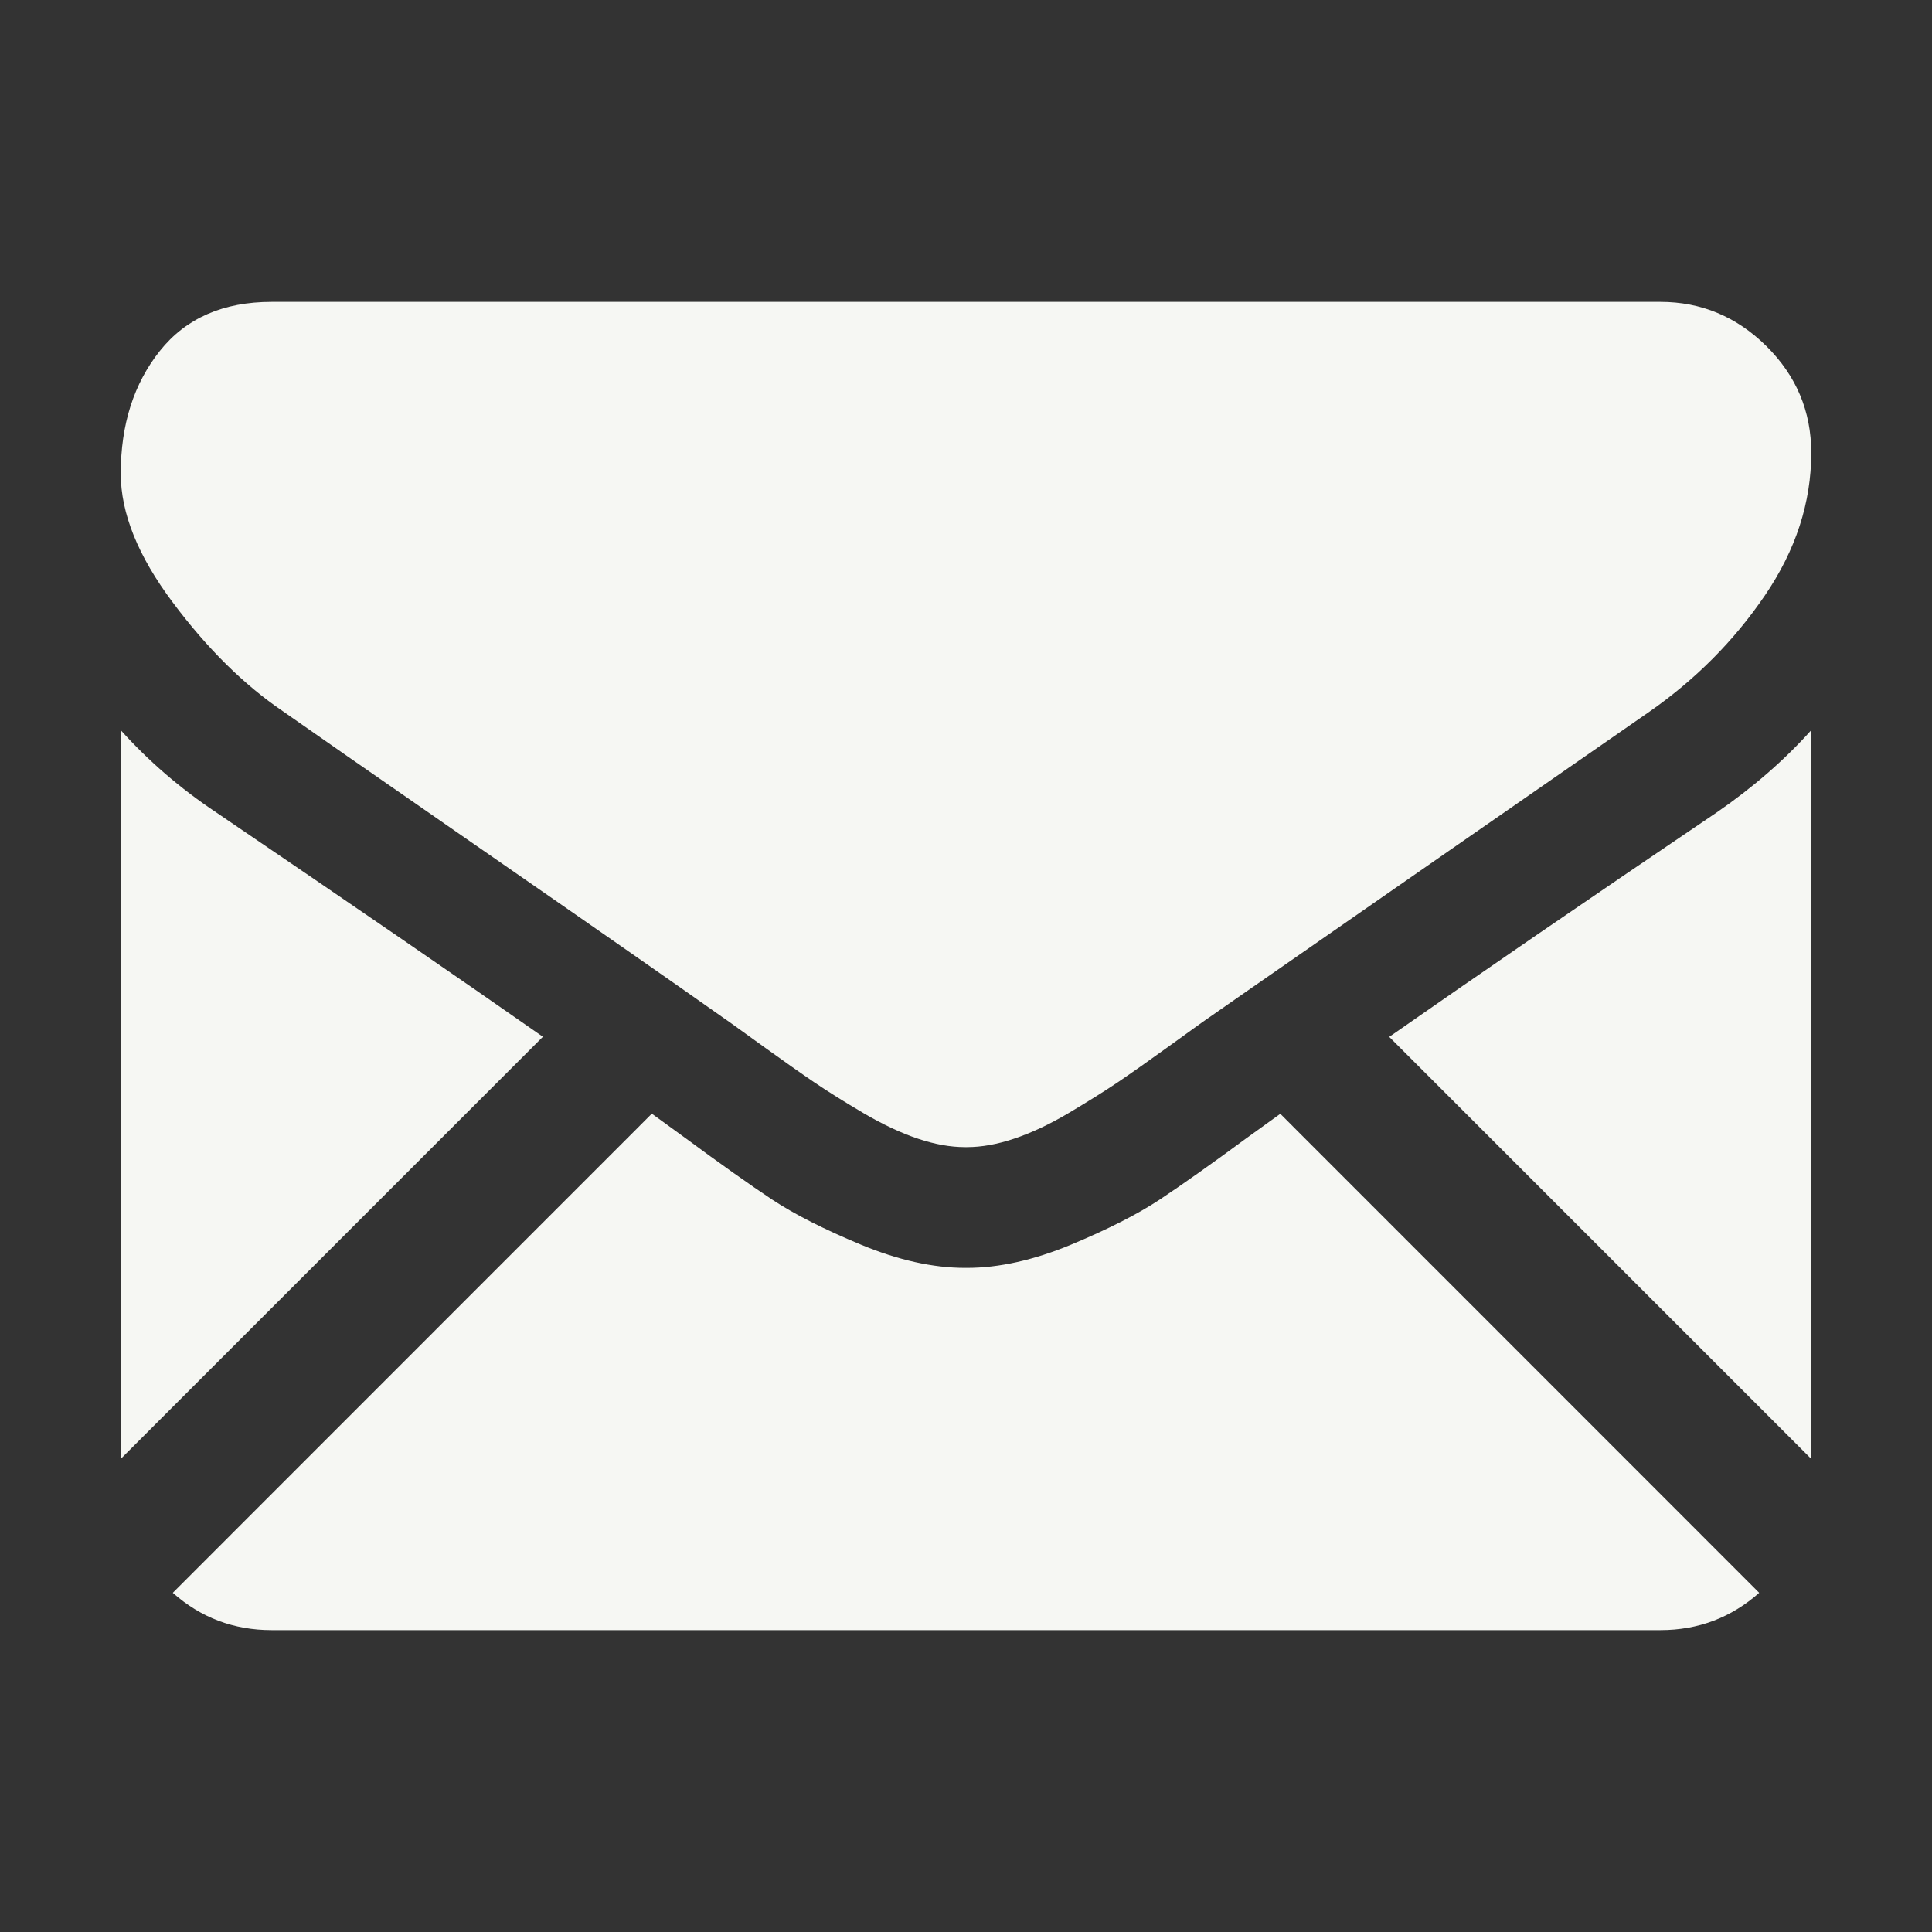
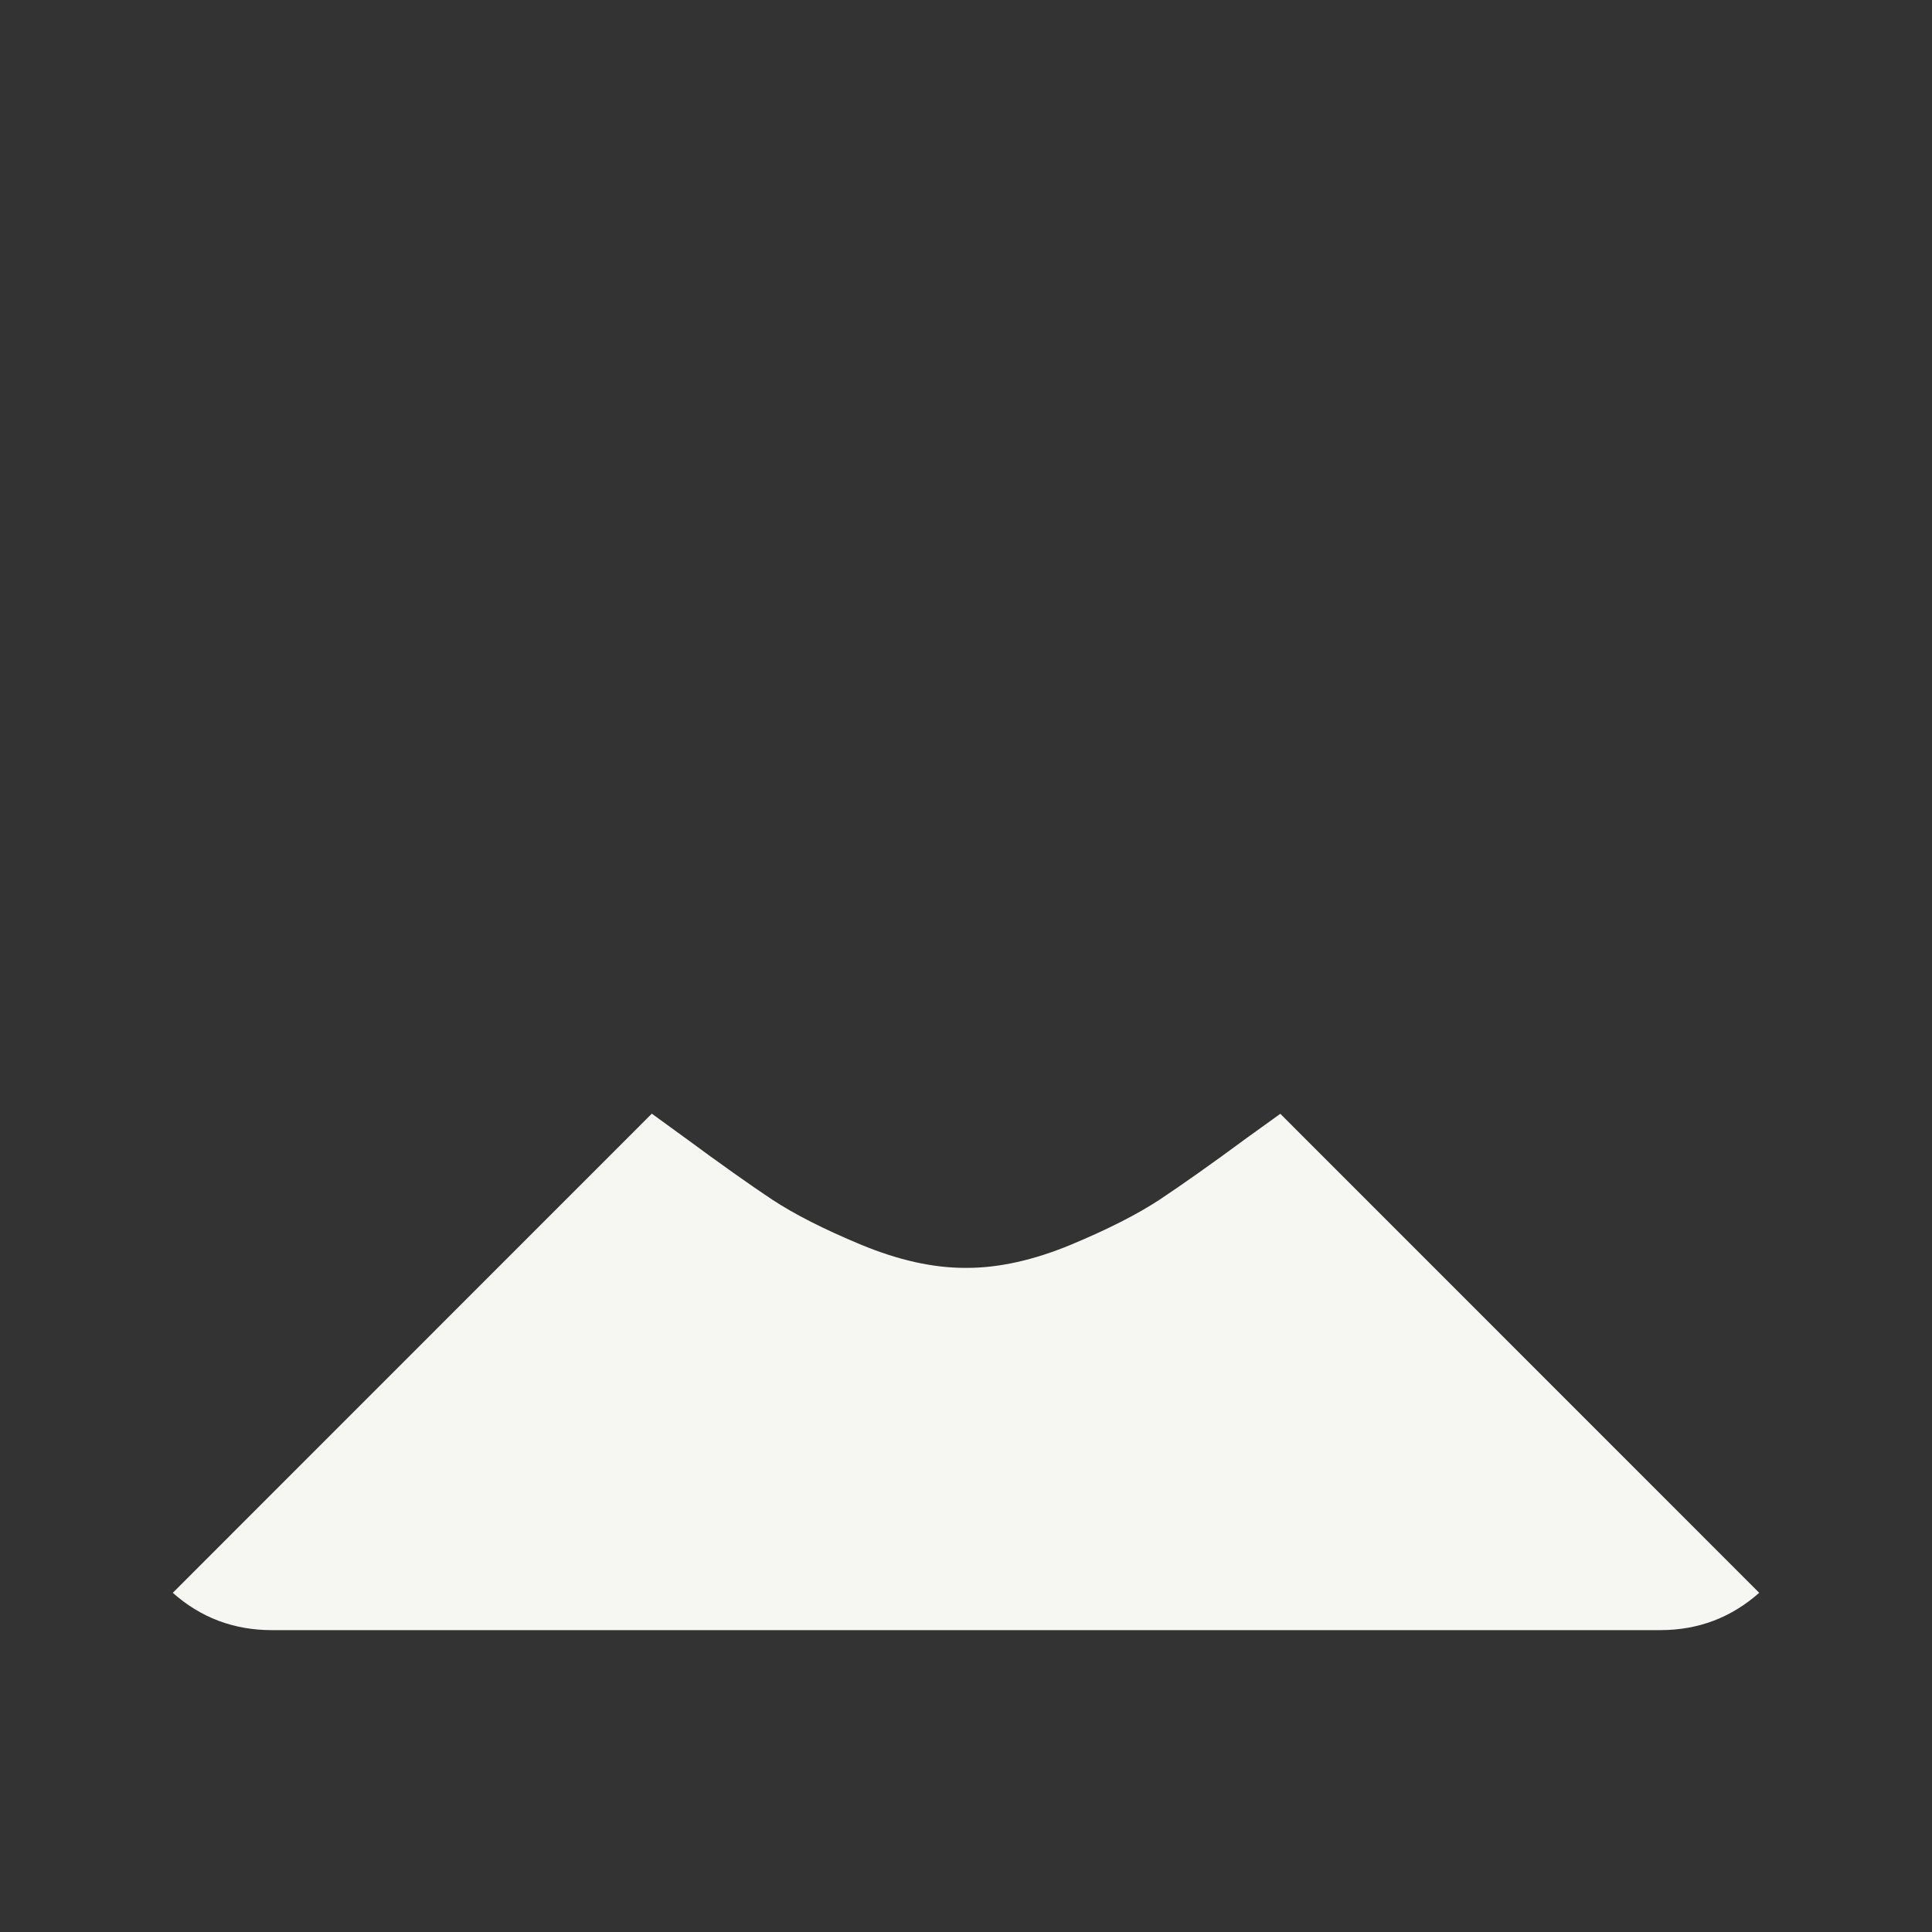
<svg xmlns="http://www.w3.org/2000/svg" width="16" height="16" viewBox="0 0 16 16" fill="none">
  <rect x="0" y="0" width="16" height="16" fill="#333333" stroke="none" />
  <path d="M13.75 13.5C14.065 13.5 14.337 13.396 14.569 13.191L10.603 9.224C10.507 9.293 10.415 9.359 10.328 9.422C10.031 9.641 9.79 9.811 9.605 9.934C9.42 10.056 9.174 10.181 8.867 10.309C8.56 10.436 8.273 10.5 8.008 10.5H8H7.992C7.726 10.5 7.44 10.436 7.133 10.309C6.825 10.181 6.579 10.056 6.394 9.934C6.209 9.811 5.969 9.641 5.672 9.422C5.589 9.361 5.497 9.295 5.398 9.223L1.431 13.191C1.662 13.396 1.935 13.5 2.25 13.5H13.75Z" fill="#F6F7F3" />
-   <path d="M1.789 6.727C1.492 6.529 1.229 6.302 1 6.047V12.082L4.496 8.586C3.797 8.097 2.895 7.478 1.789 6.727Z" fill="#F6F7F3" />
-   <path d="M14.219 6.727C13.154 7.447 12.25 8.067 11.505 8.587L15 12.082V6.047C14.776 6.297 14.515 6.523 14.219 6.727Z" fill="#F6F7F3" />
-   <path d="M13.75 2.5H2.25C1.849 2.5 1.54 2.635 1.324 2.906C1.108 3.177 1 3.516 1 3.922C1 4.25 1.143 4.605 1.43 4.988C1.716 5.371 2.021 5.672 2.344 5.891C2.521 6.016 3.055 6.387 3.945 7.004C4.426 7.337 4.844 7.627 5.204 7.878C5.51 8.091 5.774 8.276 5.992 8.43C6.017 8.447 6.057 8.475 6.109 8.513C6.165 8.553 6.236 8.605 6.324 8.668C6.494 8.79 6.634 8.889 6.746 8.965C6.858 9.041 6.993 9.125 7.152 9.219C7.311 9.312 7.461 9.383 7.602 9.43C7.742 9.477 7.872 9.5 7.992 9.5H8H8.008C8.128 9.5 8.258 9.477 8.398 9.43C8.539 9.383 8.689 9.313 8.848 9.219C9.006 9.125 9.142 9.04 9.254 8.965C9.366 8.889 9.507 8.79 9.676 8.668C9.764 8.605 9.835 8.553 9.891 8.513C9.943 8.475 9.983 8.447 10.008 8.43C10.178 8.311 10.443 8.127 10.799 7.88C11.446 7.43 12.4 6.768 13.664 5.891C14.044 5.625 14.362 5.305 14.617 4.93C14.872 4.555 15 4.162 15 3.75C15 3.406 14.876 3.112 14.629 2.867C14.381 2.622 14.088 2.5 13.75 2.5Z" fill="#F6F7F3" />
</svg>